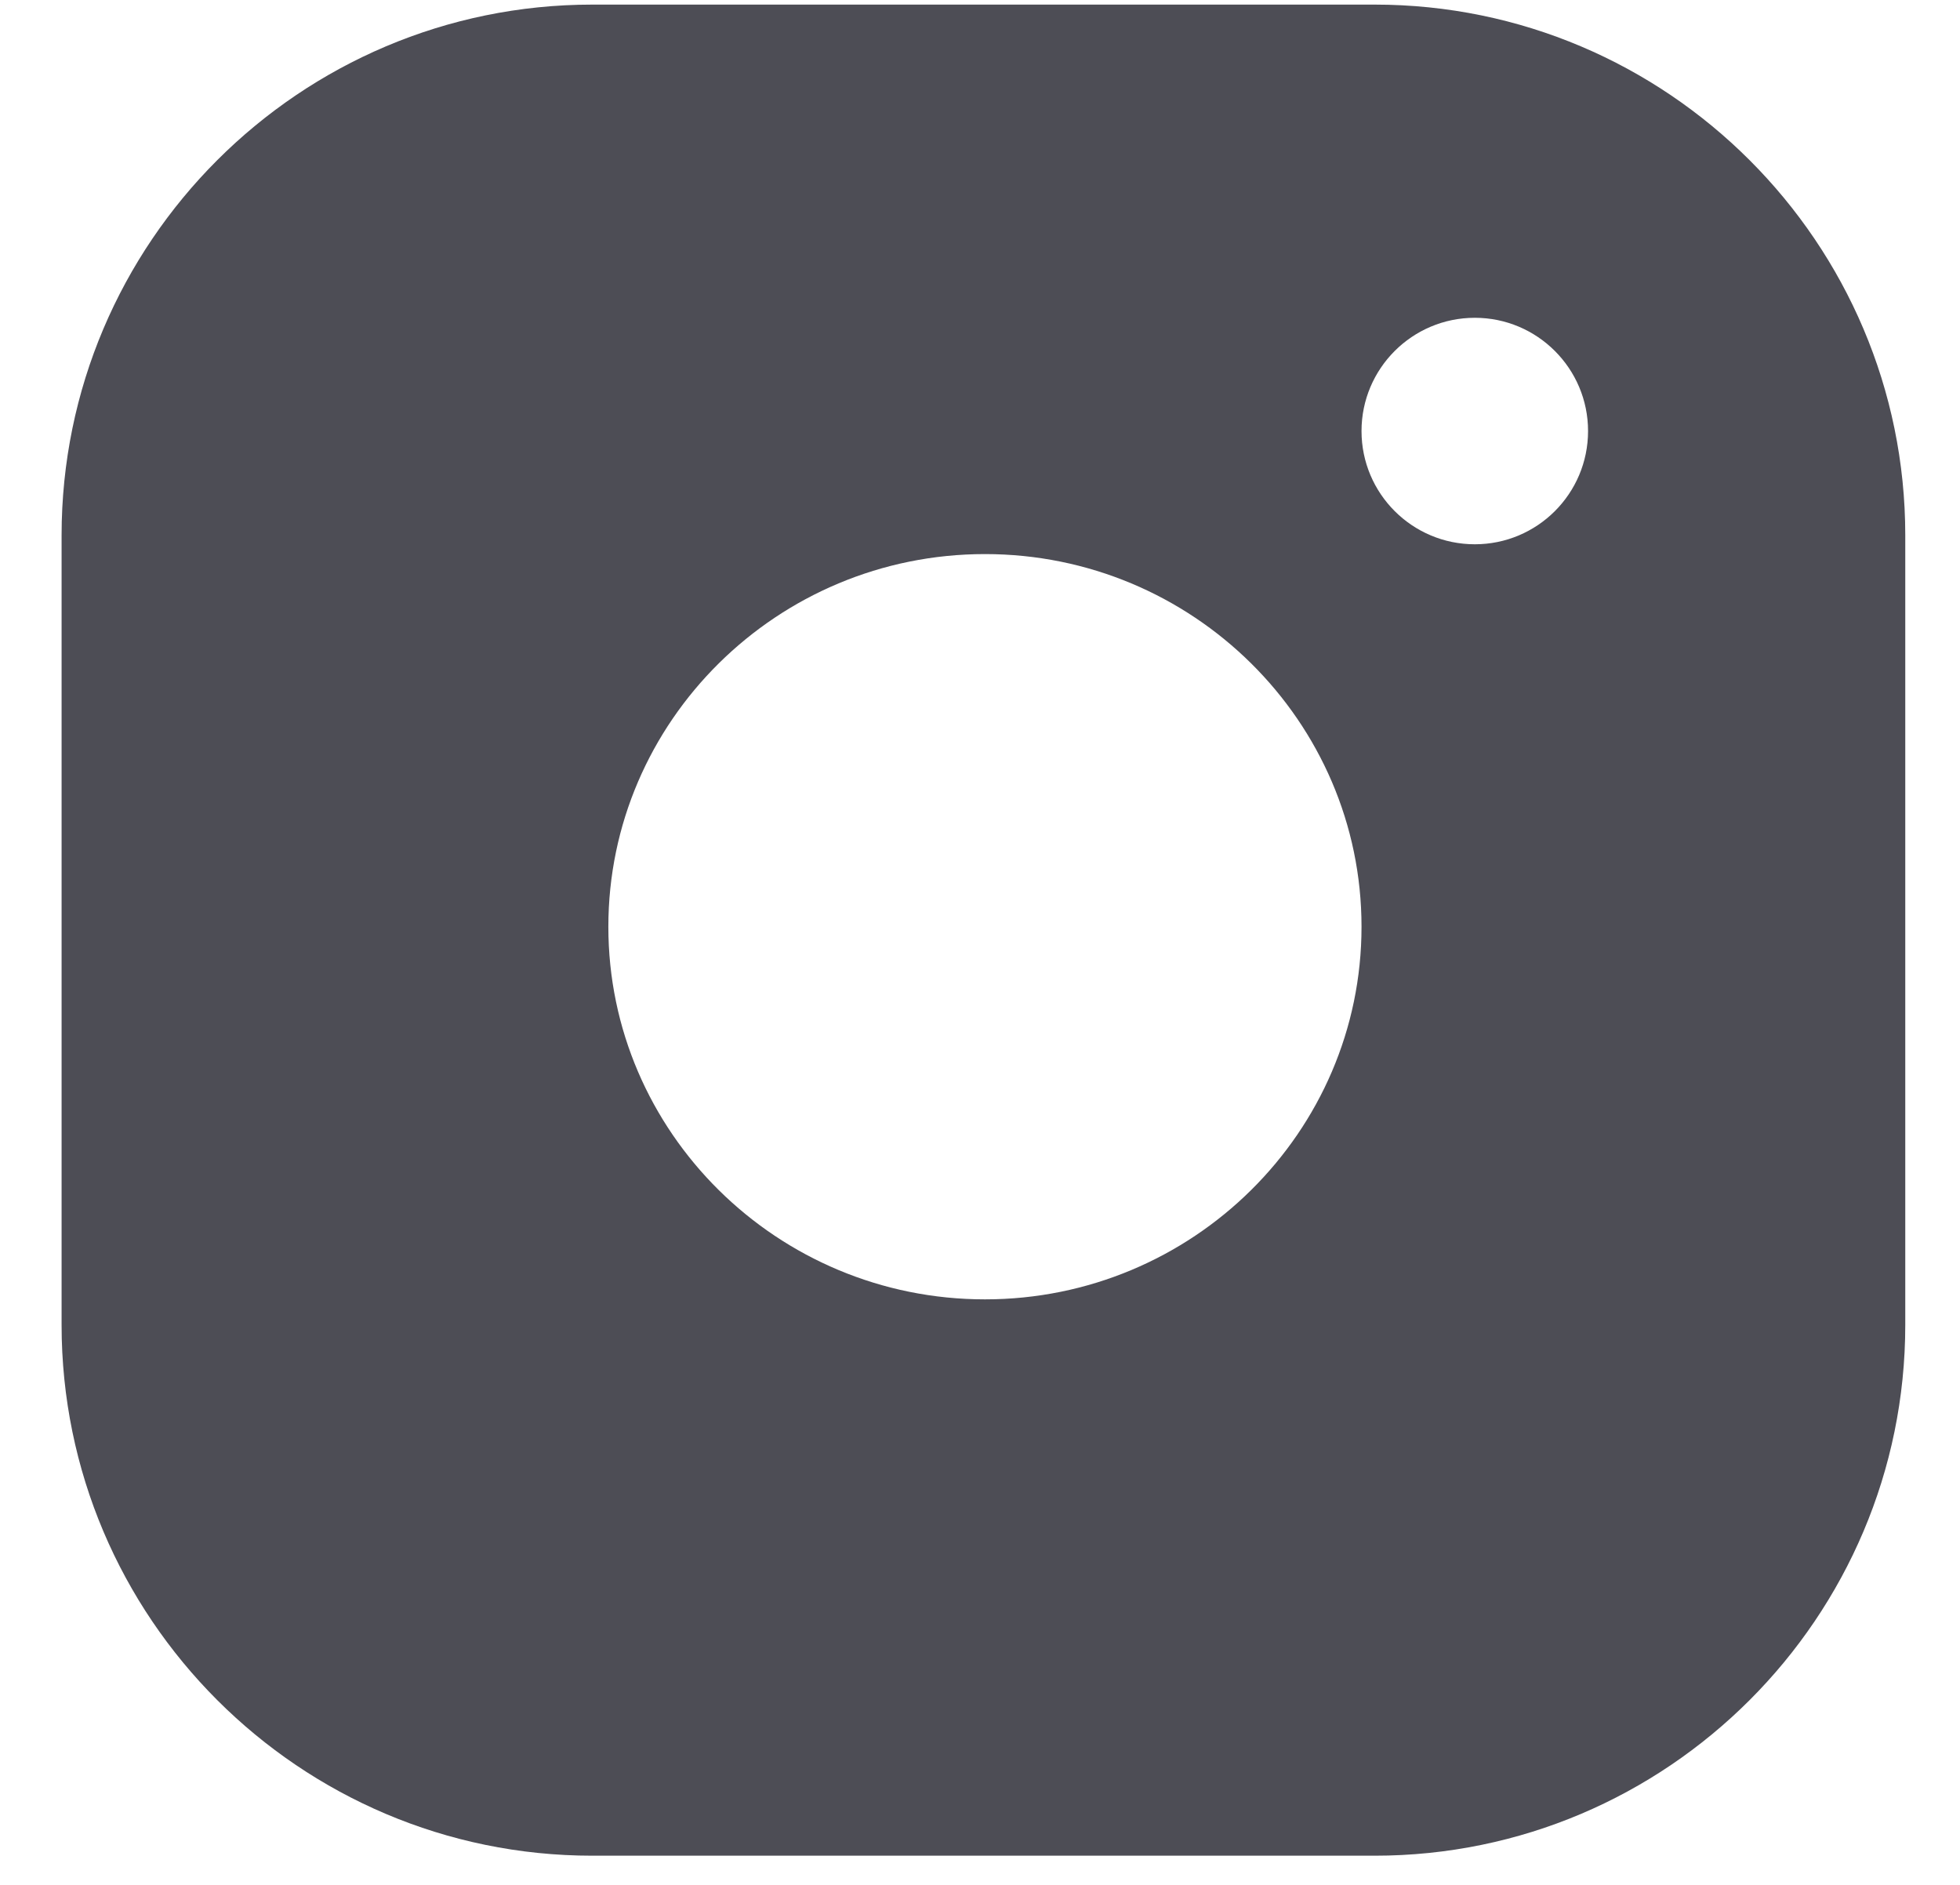
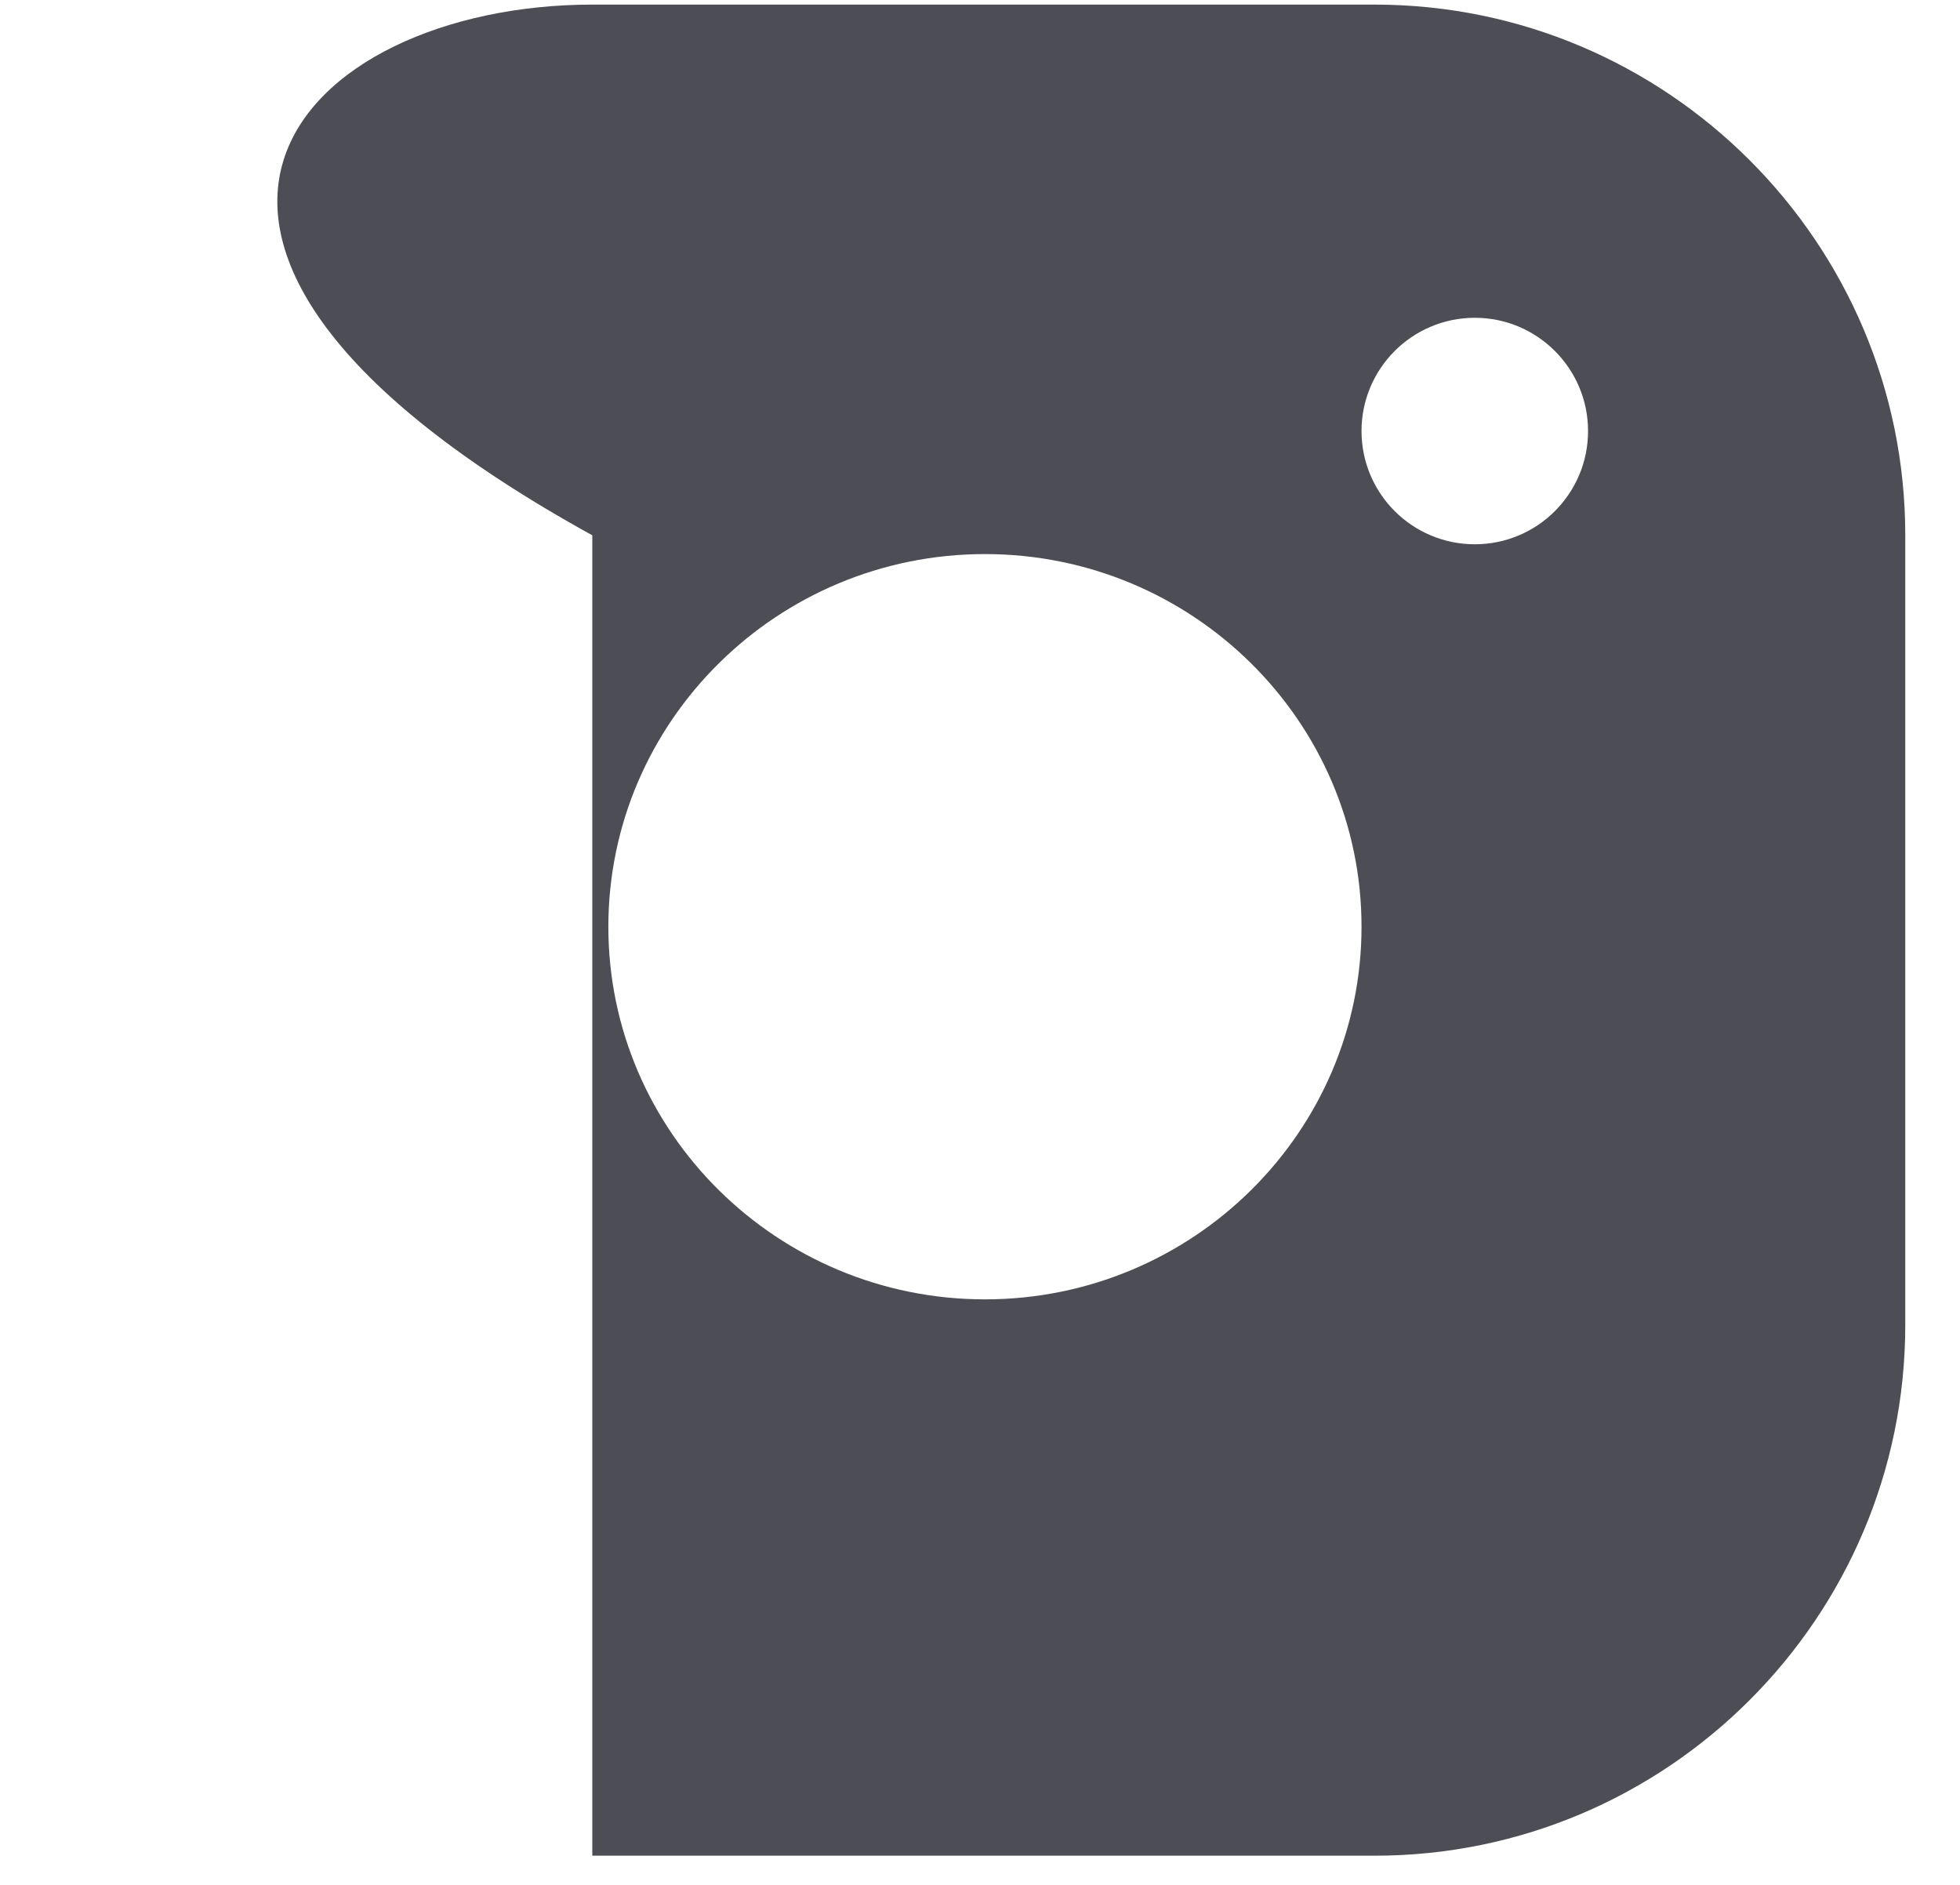
<svg xmlns="http://www.w3.org/2000/svg" width="26" height="25" viewBox="0 0 26 25" fill="none">
-   <path fill-rule="evenodd" clip-rule="evenodd" d="M7.857 0.061H18.235C22.116 0.061 25.274 3.219 25.274 7.1V17.573C25.274 21.455 22.116 24.613 18.235 24.613H7.857C3.975 24.613 0.817 21.455 0.817 17.573V7.1C0.817 3.218 3.975 0.061 7.857 0.061ZM21.066 5.717C21.066 6.547 20.393 7.219 19.564 7.219C18.734 7.219 18.061 6.547 18.061 5.717C18.061 4.888 18.734 4.215 19.564 4.215C20.393 4.215 21.066 4.888 21.066 5.717ZM8.07 12.292C8.07 9.566 10.312 7.349 13.066 7.349C15.82 7.349 18.061 9.566 18.061 12.292C18.061 15.017 15.82 17.234 13.066 17.234C10.311 17.234 8.07 15.017 8.07 12.292Z" fill="#4D4D55" />
+   <path fill-rule="evenodd" clip-rule="evenodd" d="M7.857 0.061H18.235C22.116 0.061 25.274 3.219 25.274 7.1V17.573C25.274 21.455 22.116 24.613 18.235 24.613H7.857V7.1C0.817 3.218 3.975 0.061 7.857 0.061ZM21.066 5.717C21.066 6.547 20.393 7.219 19.564 7.219C18.734 7.219 18.061 6.547 18.061 5.717C18.061 4.888 18.734 4.215 19.564 4.215C20.393 4.215 21.066 4.888 21.066 5.717ZM8.07 12.292C8.07 9.566 10.312 7.349 13.066 7.349C15.82 7.349 18.061 9.566 18.061 12.292C18.061 15.017 15.82 17.234 13.066 17.234C10.311 17.234 8.07 15.017 8.07 12.292Z" fill="#4D4D55" />
</svg>